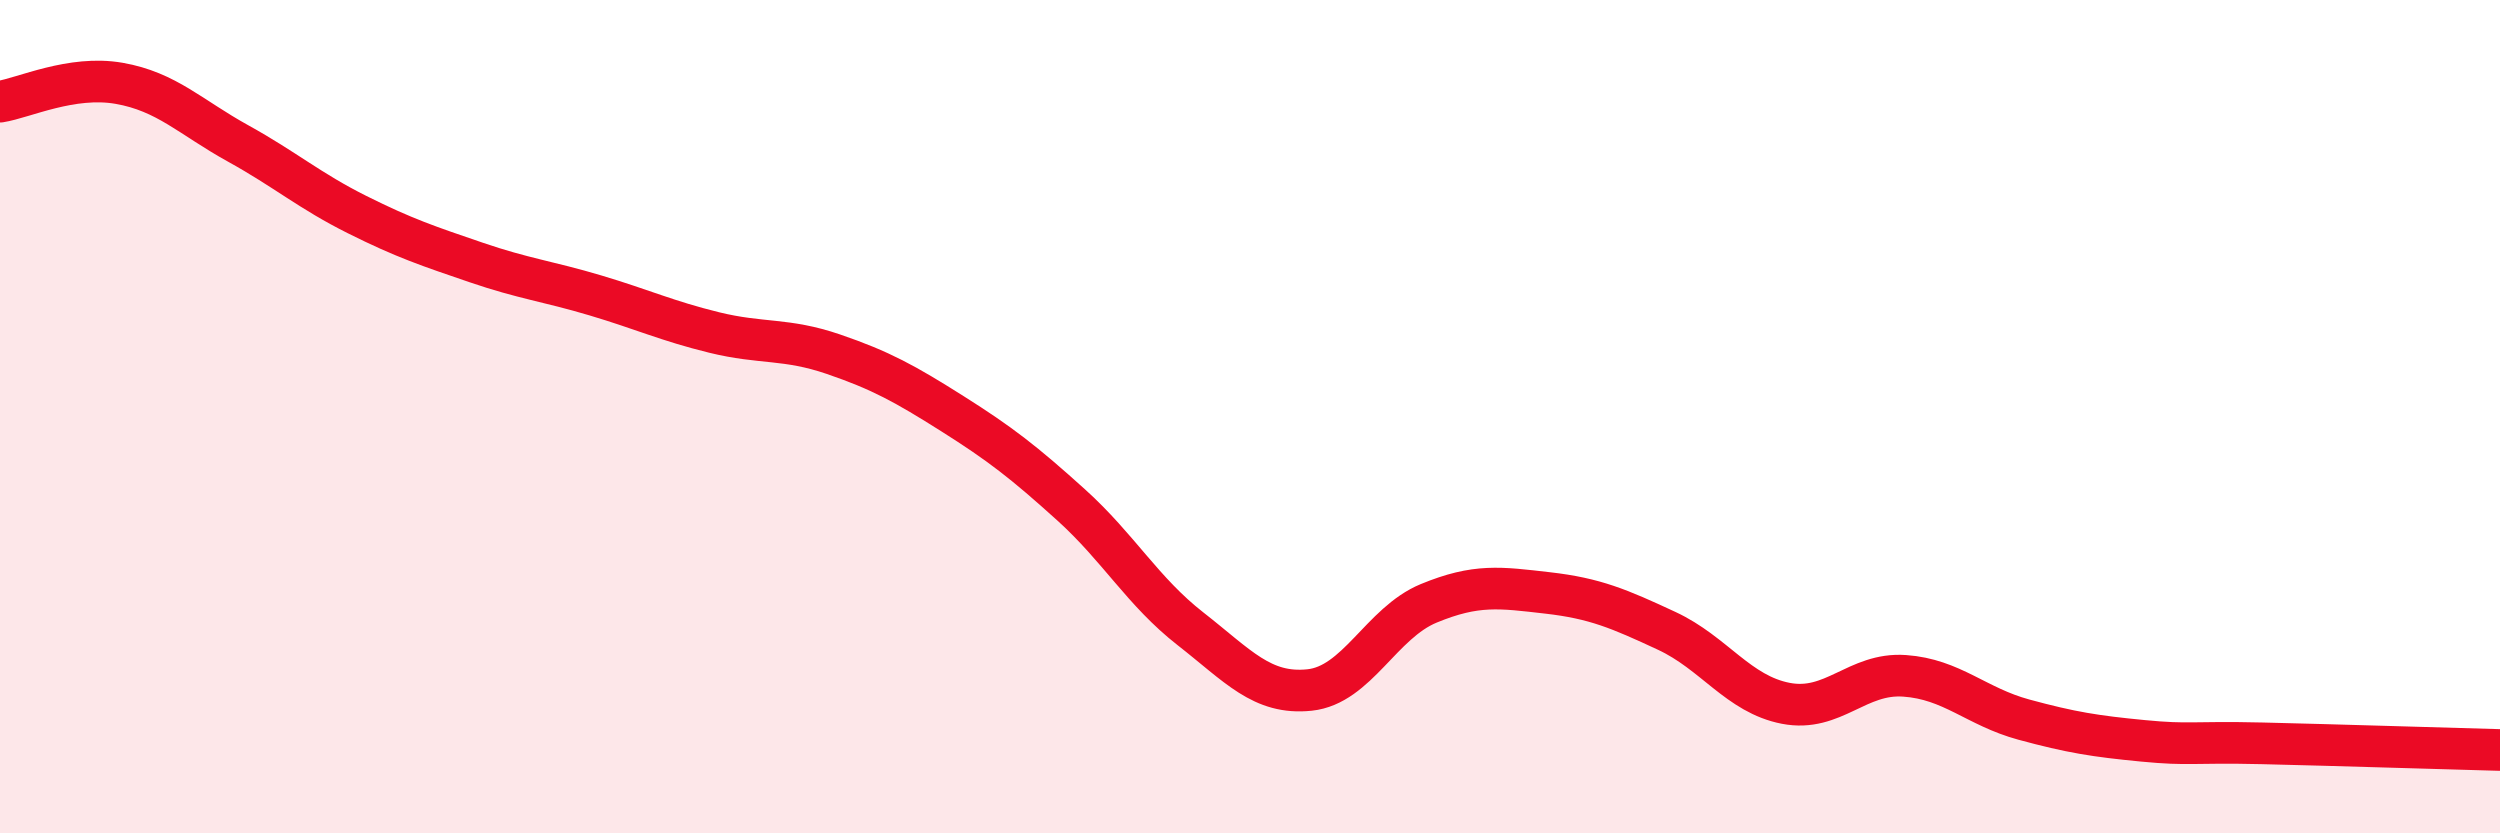
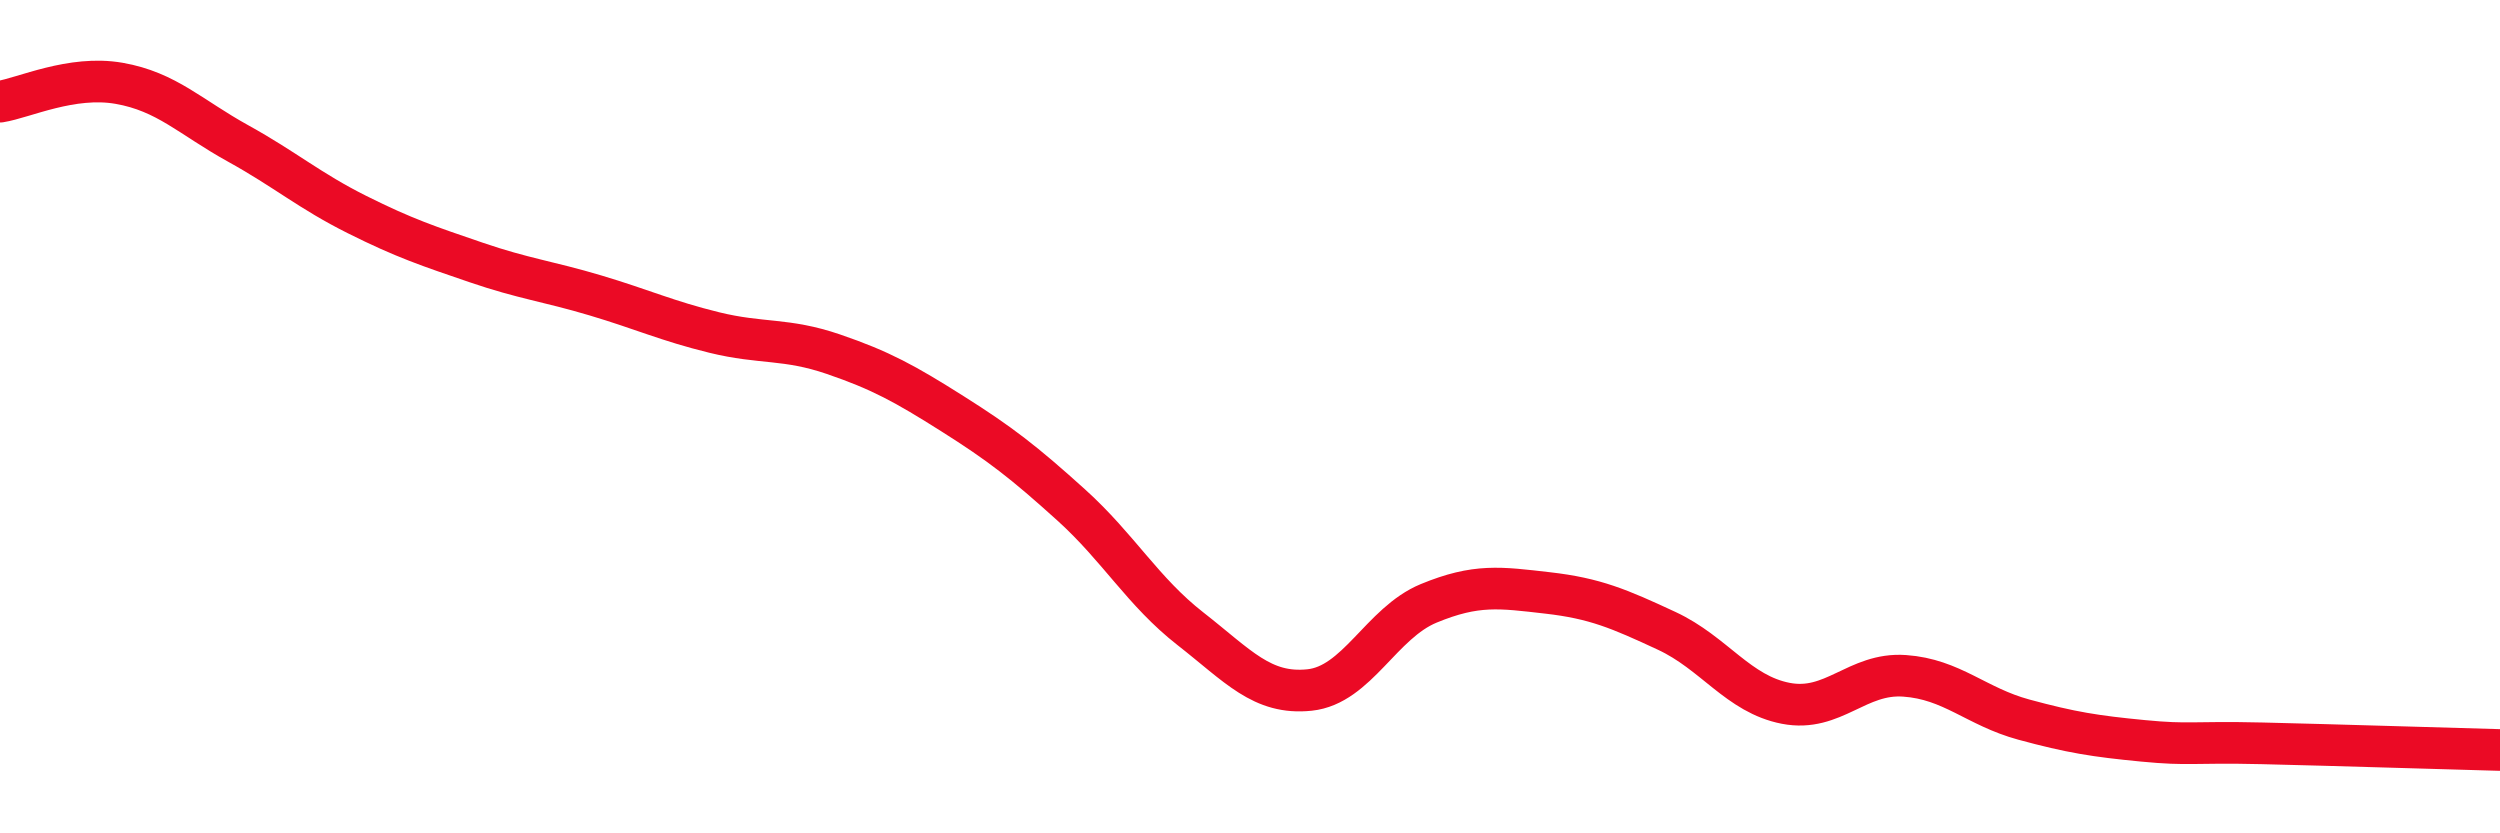
<svg xmlns="http://www.w3.org/2000/svg" width="60" height="20" viewBox="0 0 60 20">
-   <path d="M 0,2.44 C 0.57,2.35 1.72,1.8 2.86,2 C 4,2.2 4.57,2.81 5.71,3.44 C 6.85,4.07 7.43,4.58 8.57,5.15 C 9.71,5.72 10.29,5.91 11.43,6.3 C 12.57,6.69 13.15,6.75 14.29,7.09 C 15.43,7.43 16,7.7 17.14,7.98 C 18.28,8.26 18.86,8.11 20,8.5 C 21.14,8.89 21.72,9.21 22.86,9.93 C 24,10.65 24.57,11.09 25.71,12.12 C 26.85,13.15 27.43,14.2 28.57,15.09 C 29.71,15.98 30.29,16.68 31.43,16.56 C 32.57,16.44 33.15,14.95 34.29,14.48 C 35.43,14.01 36,14.1 37.14,14.23 C 38.28,14.36 38.86,14.61 40,15.14 C 41.14,15.67 41.72,16.66 42.86,16.88 C 44,17.1 44.57,16.14 45.71,16.22 C 46.85,16.3 47.43,16.96 48.57,17.27 C 49.71,17.58 50.29,17.67 51.43,17.78 C 52.57,17.89 52.58,17.8 54.29,17.84 C 56,17.88 58.86,17.97 60,18L60 20L0 20Z" fill="#EB0A25" opacity="0.1" stroke-linecap="round" stroke-linejoin="round" />
  <path d="M 0,2.44 C 0.57,2.35 1.72,1.8 2.86,2 C 4,2.2 4.57,2.81 5.71,3.44 C 6.85,4.07 7.43,4.58 8.57,5.15 C 9.71,5.72 10.29,5.91 11.43,6.3 C 12.57,6.69 13.15,6.75 14.29,7.09 C 15.43,7.43 16,7.7 17.14,7.98 C 18.28,8.26 18.86,8.11 20,8.5 C 21.14,8.89 21.72,9.21 22.86,9.93 C 24,10.65 24.57,11.09 25.71,12.12 C 26.85,13.15 27.43,14.2 28.57,15.09 C 29.71,15.98 30.29,16.68 31.43,16.56 C 32.57,16.44 33.15,14.95 34.29,14.48 C 35.43,14.01 36,14.1 37.14,14.23 C 38.28,14.36 38.86,14.61 40,15.14 C 41.14,15.67 41.72,16.66 42.86,16.88 C 44,17.1 44.57,16.14 45.71,16.22 C 46.85,16.3 47.43,16.96 48.57,17.27 C 49.71,17.58 50.29,17.67 51.43,17.78 C 52.57,17.89 52.58,17.8 54.29,17.84 C 56,17.88 58.86,17.97 60,18" stroke="#EB0A25" stroke-width="1" fill="none" stroke-linecap="round" stroke-linejoin="round" />
</svg>